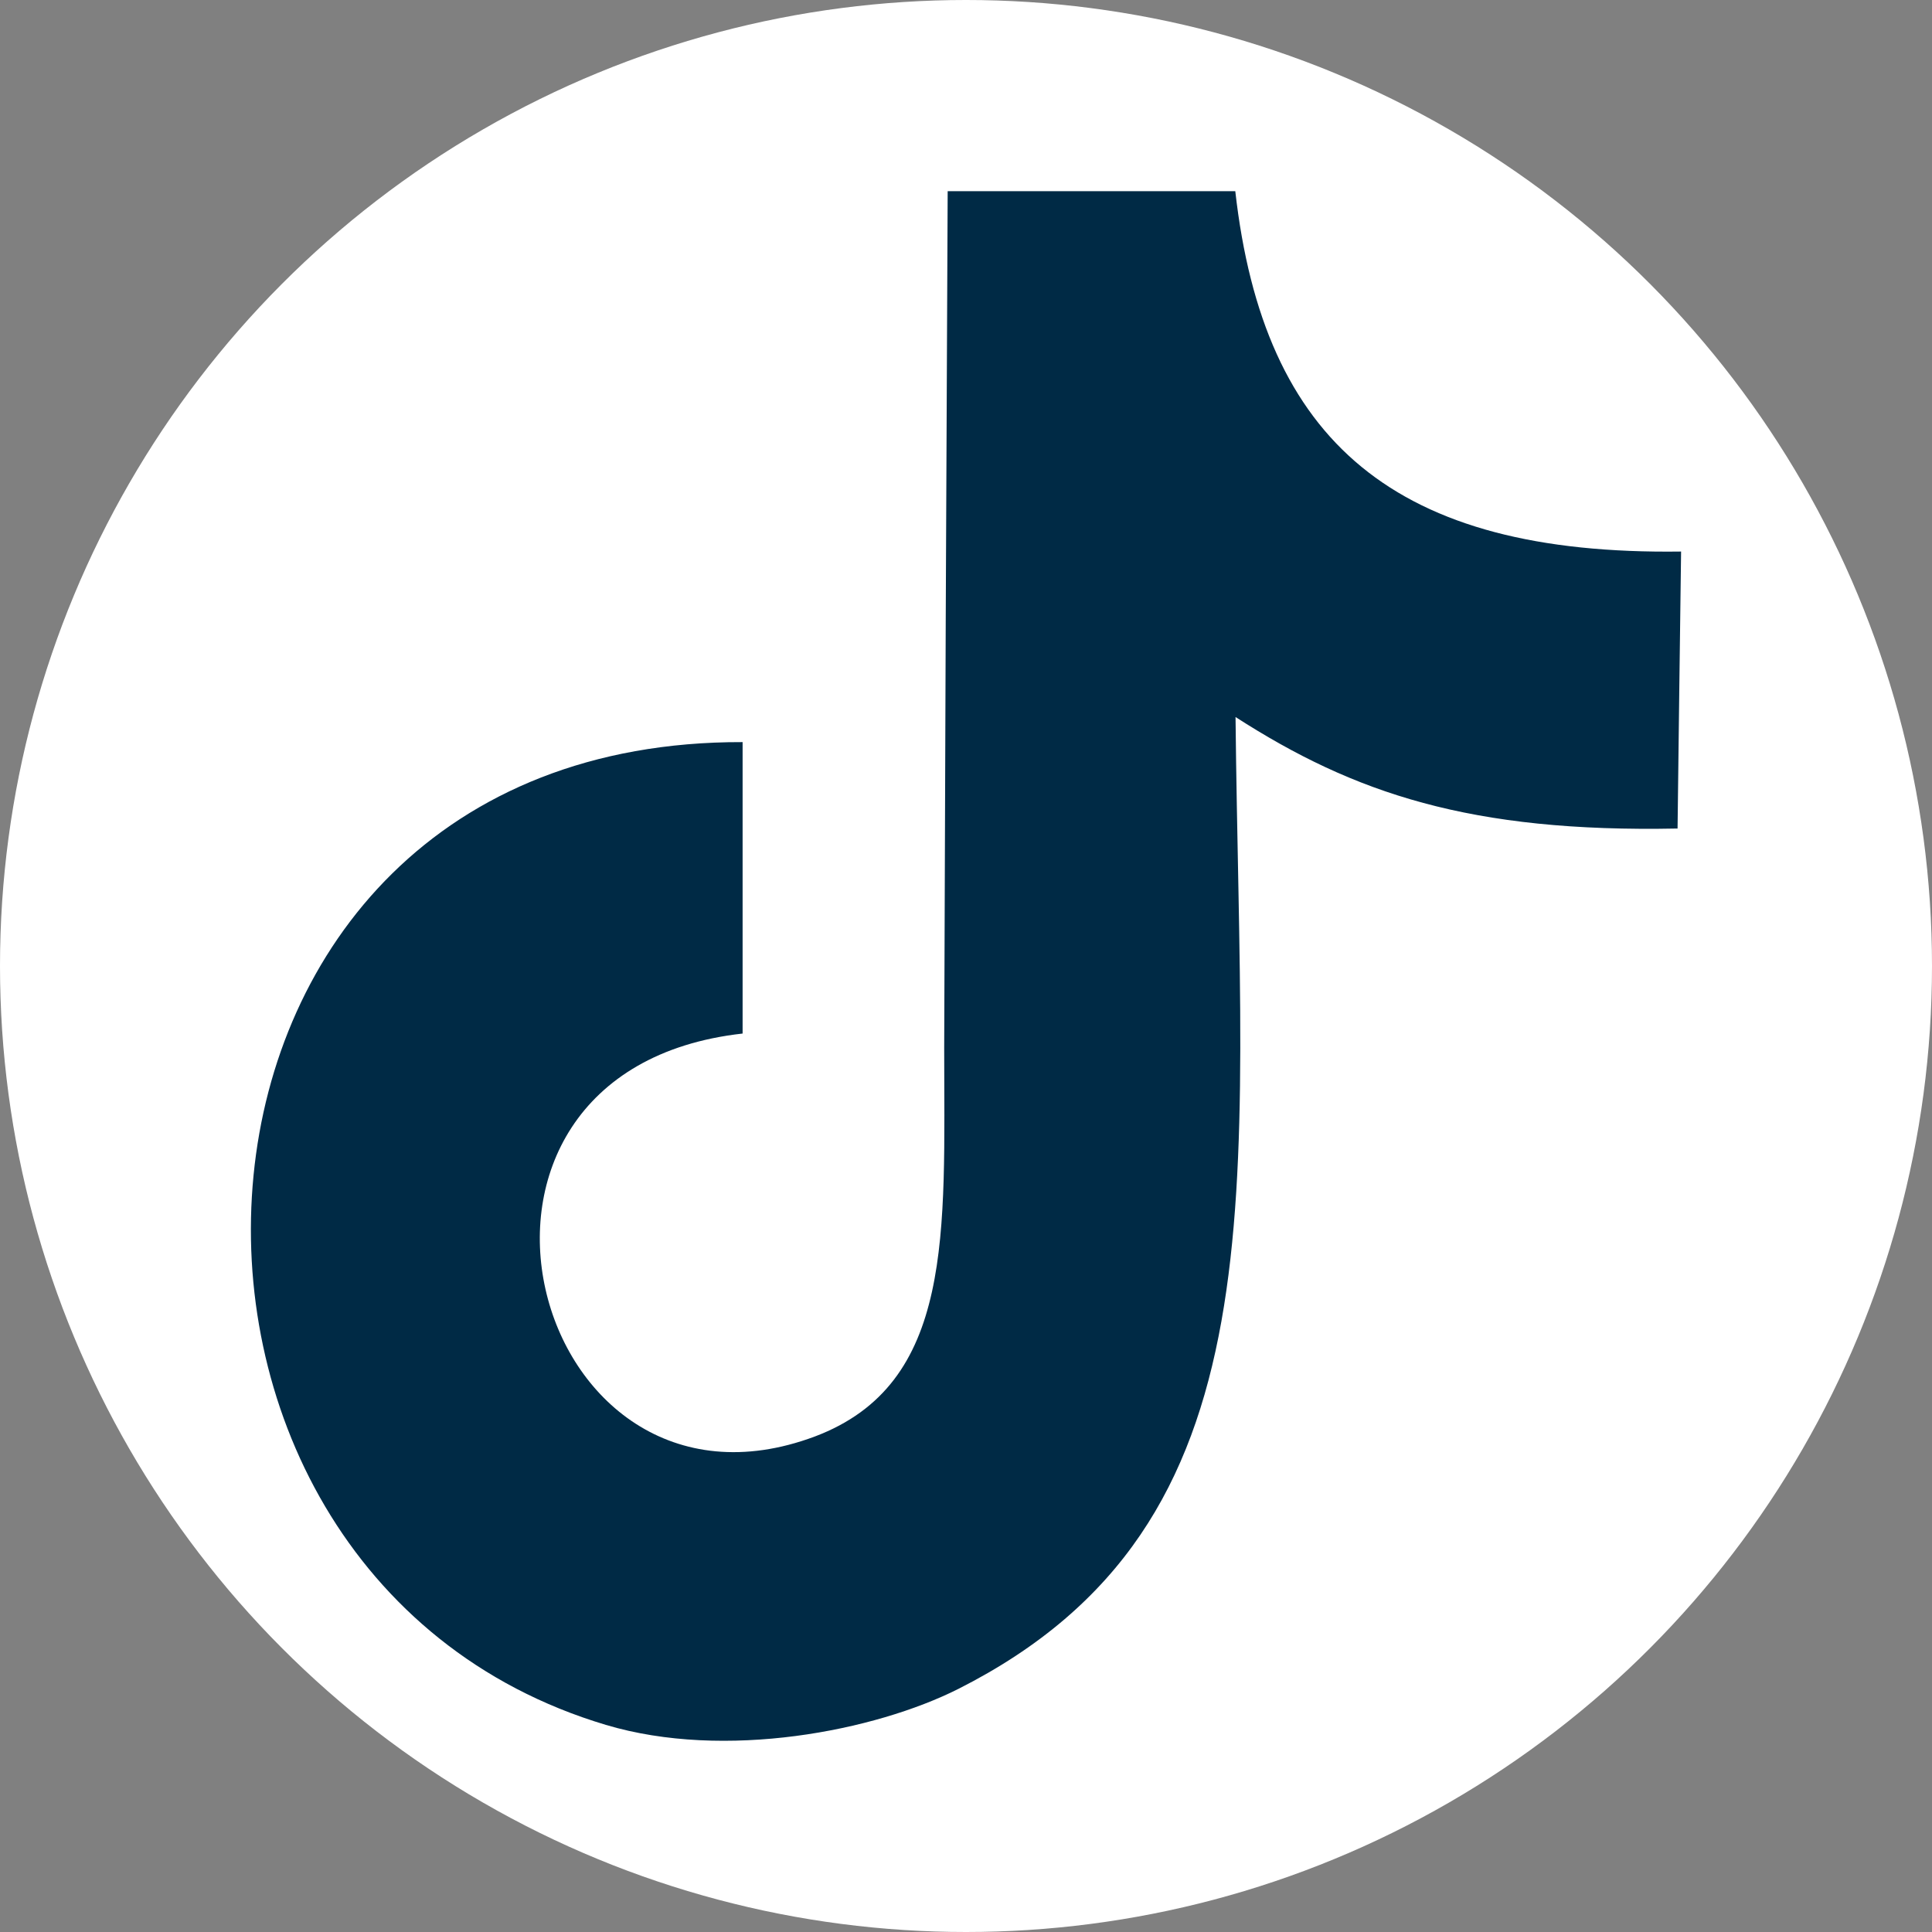
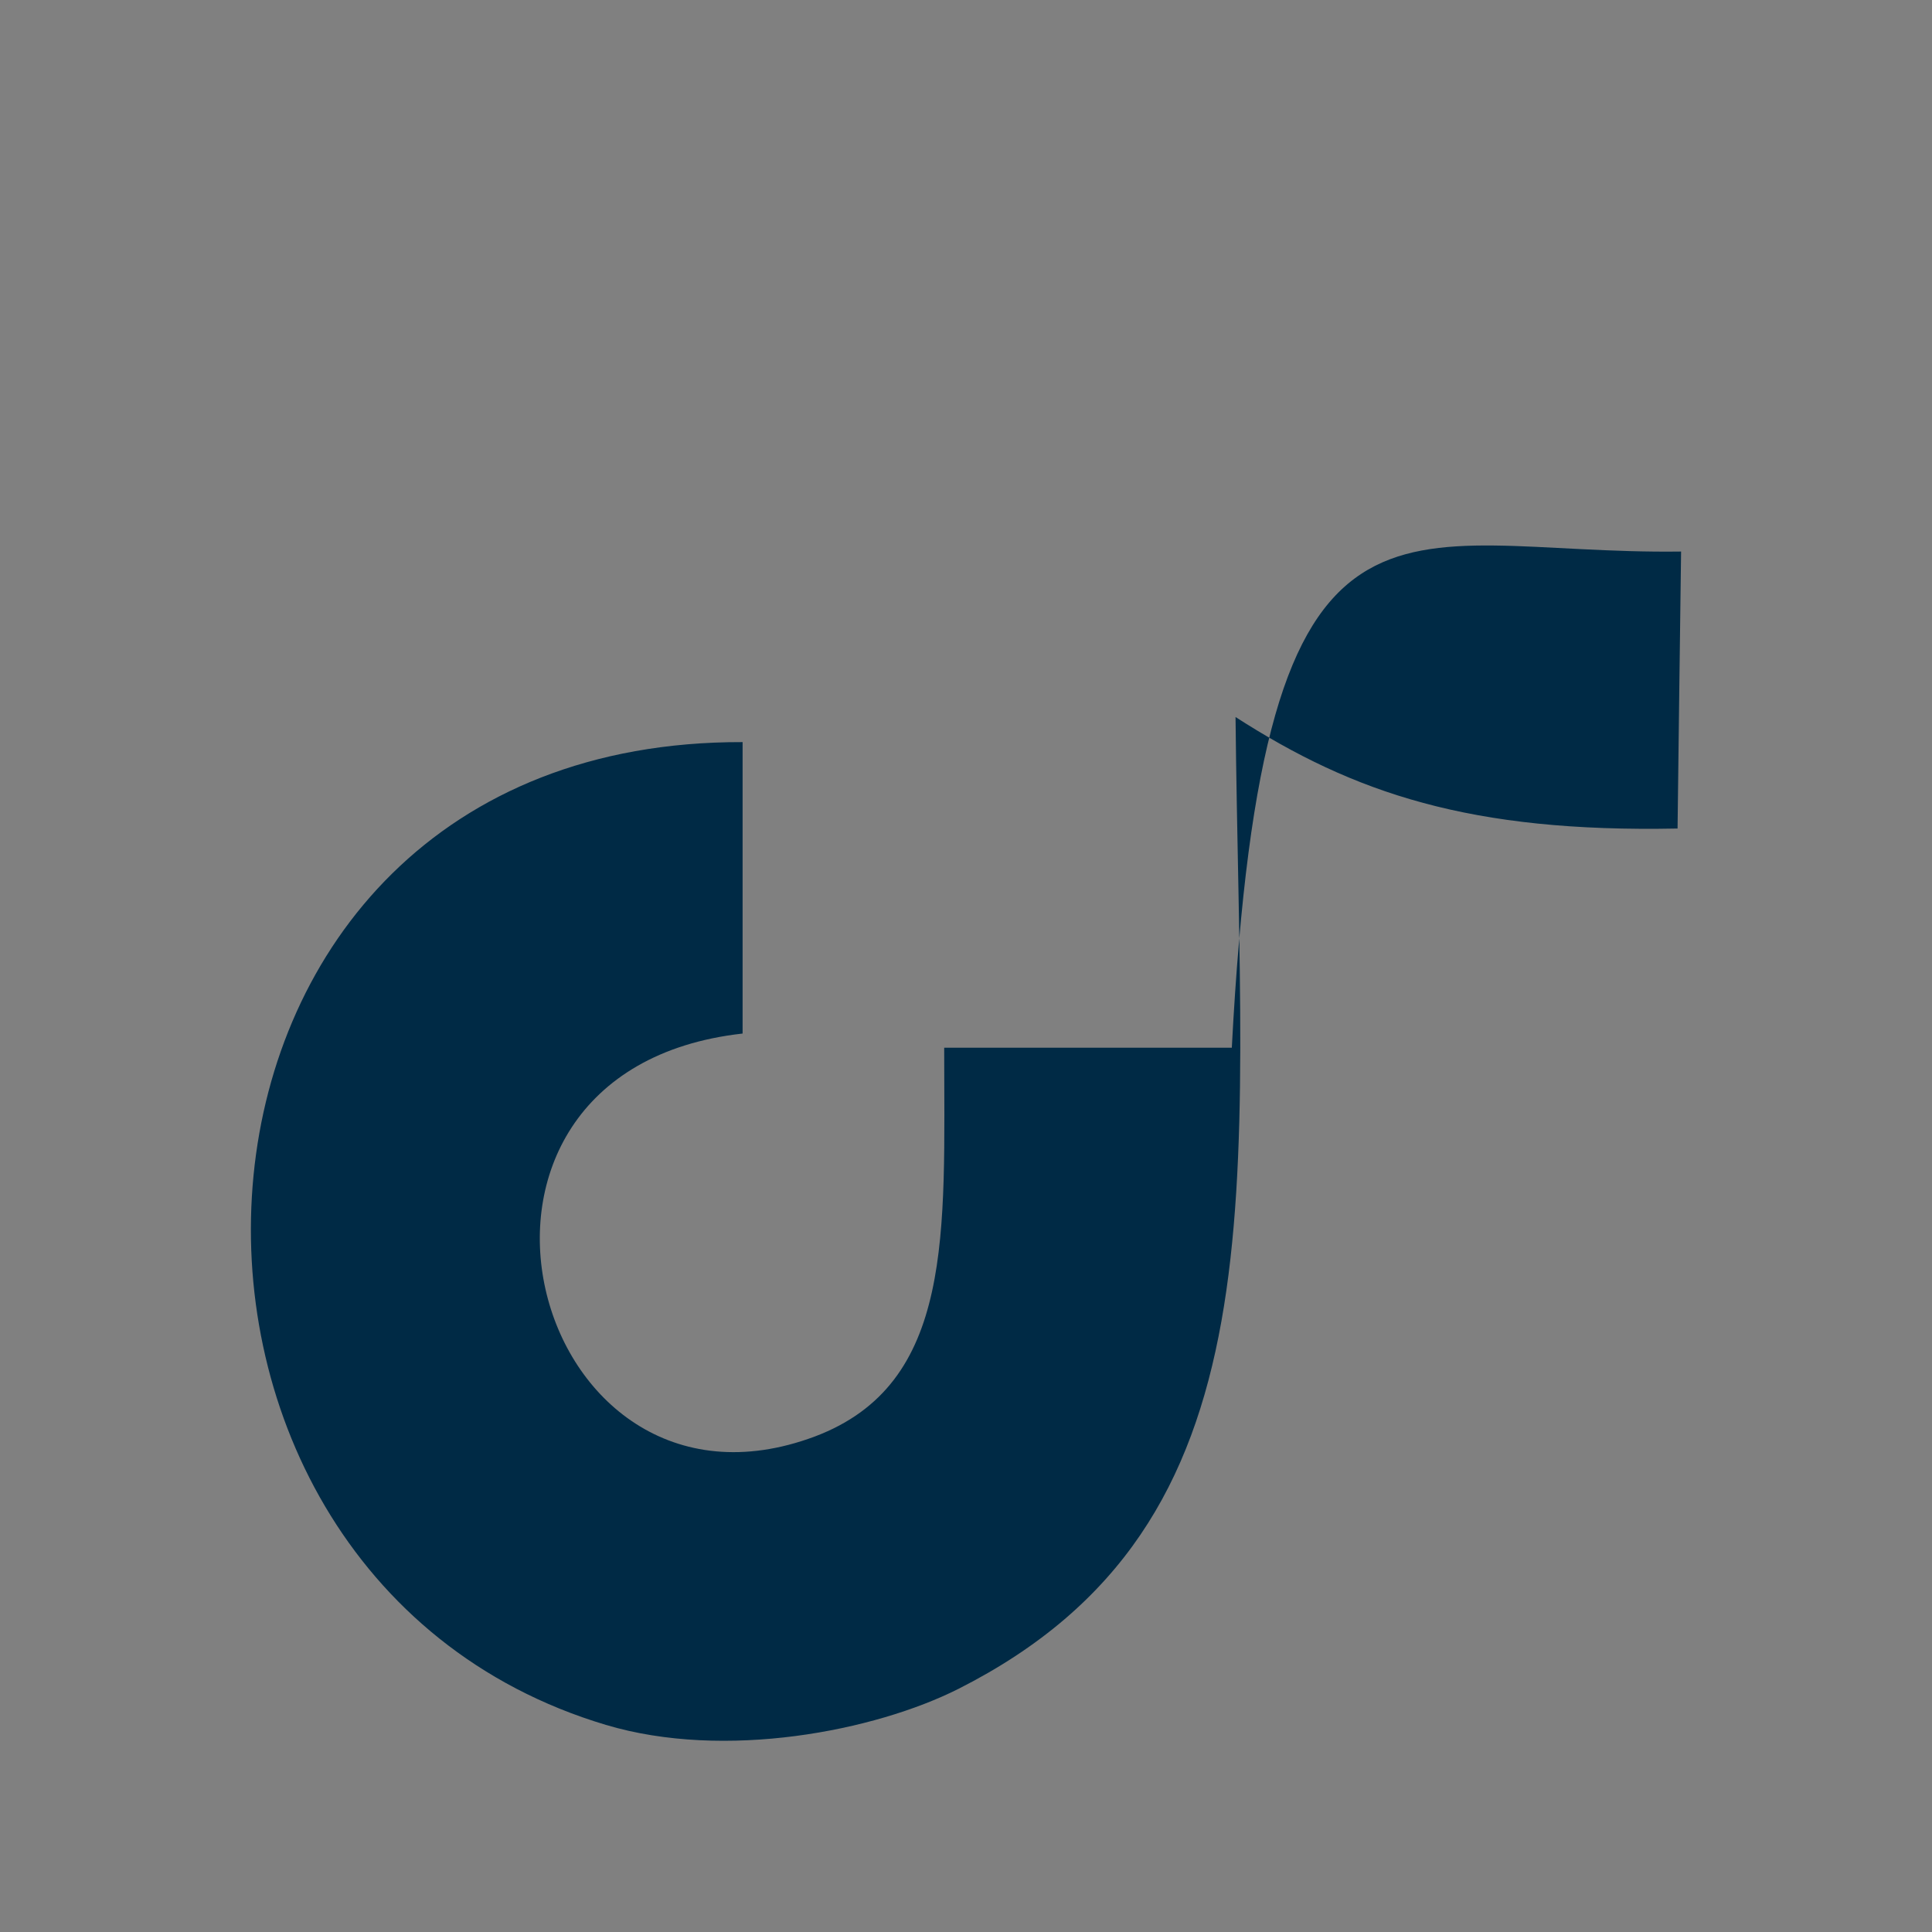
<svg xmlns="http://www.w3.org/2000/svg" id="Layer_1" data-name="Layer 1" viewBox="0 0 389 389">
  <rect x="0" y="0" width="389" height="389" fill="#808080" stroke="none" />
  <defs>
    <style>.cls-1{fill:#fff;}.cls-2{fill:#002a45;fill-rule:evenodd;}</style>
  </defs>
-   <circle class="cls-1" cx="194.5" cy="194.5" r="194.5" />
-   <path id="Form_1" data-name="Form 1" class="cls-2" d="M338.48,111.05c-.27,18.55-.46,37.18-.71,55.77-41.69.84-65.11-7.08-89-22.45,1,96.86,10,162.41-55.78,195.67-16.82,8.48-47,14.43-71,7.26C18.63,316.42,27,149.08,149.52,149.42V208.1c-67.8,7.58-42.89,102.56,14.5,81.15,28.21-10.62,26.09-41,26.09-78.3q.27-86.17.7-172.45h57.91C254.42,89,280.89,111.83,338.48,111.05Z" />
+   <path id="Form_1" data-name="Form 1" class="cls-2" d="M338.48,111.05c-.27,18.55-.46,37.18-.71,55.77-41.69.84-65.11-7.08-89-22.45,1,96.86,10,162.41-55.78,195.67-16.82,8.48-47,14.43-71,7.26C18.63,316.42,27,149.08,149.52,149.42V208.1c-67.8,7.58-42.89,102.56,14.5,81.15,28.21-10.62,26.09-41,26.09-78.3h57.91C254.42,89,280.89,111.83,338.48,111.05Z" />
</svg>